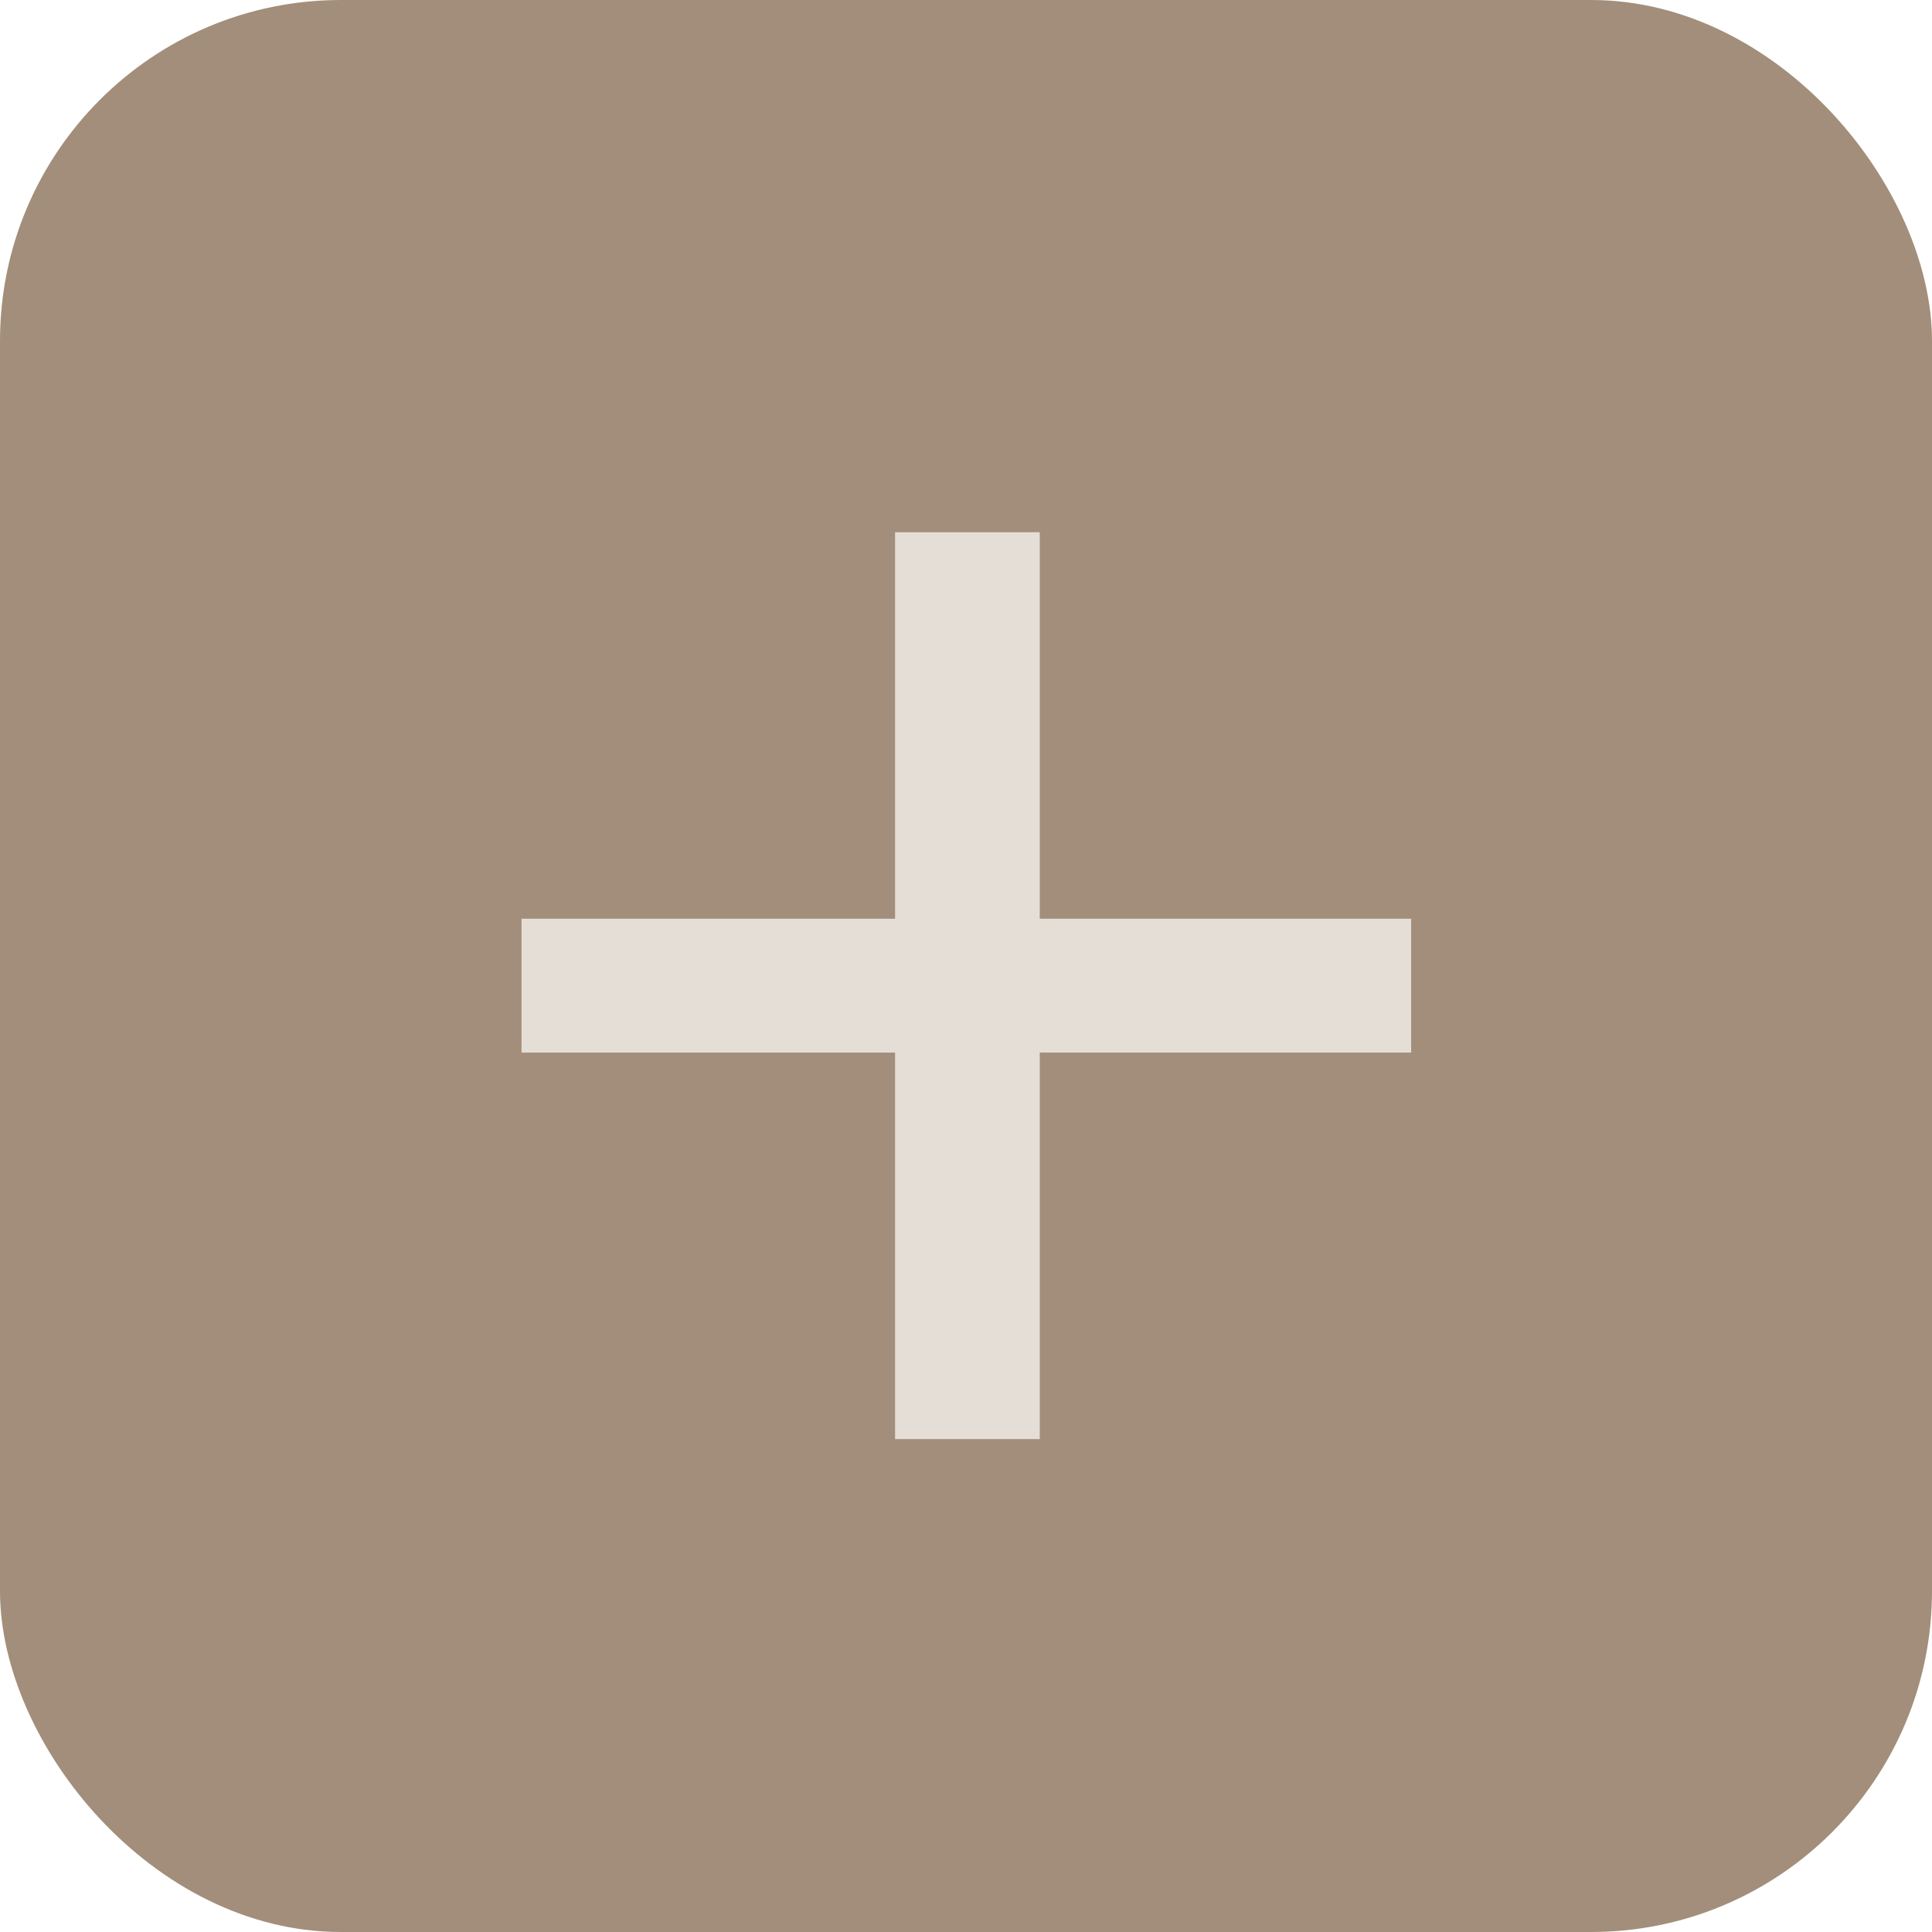
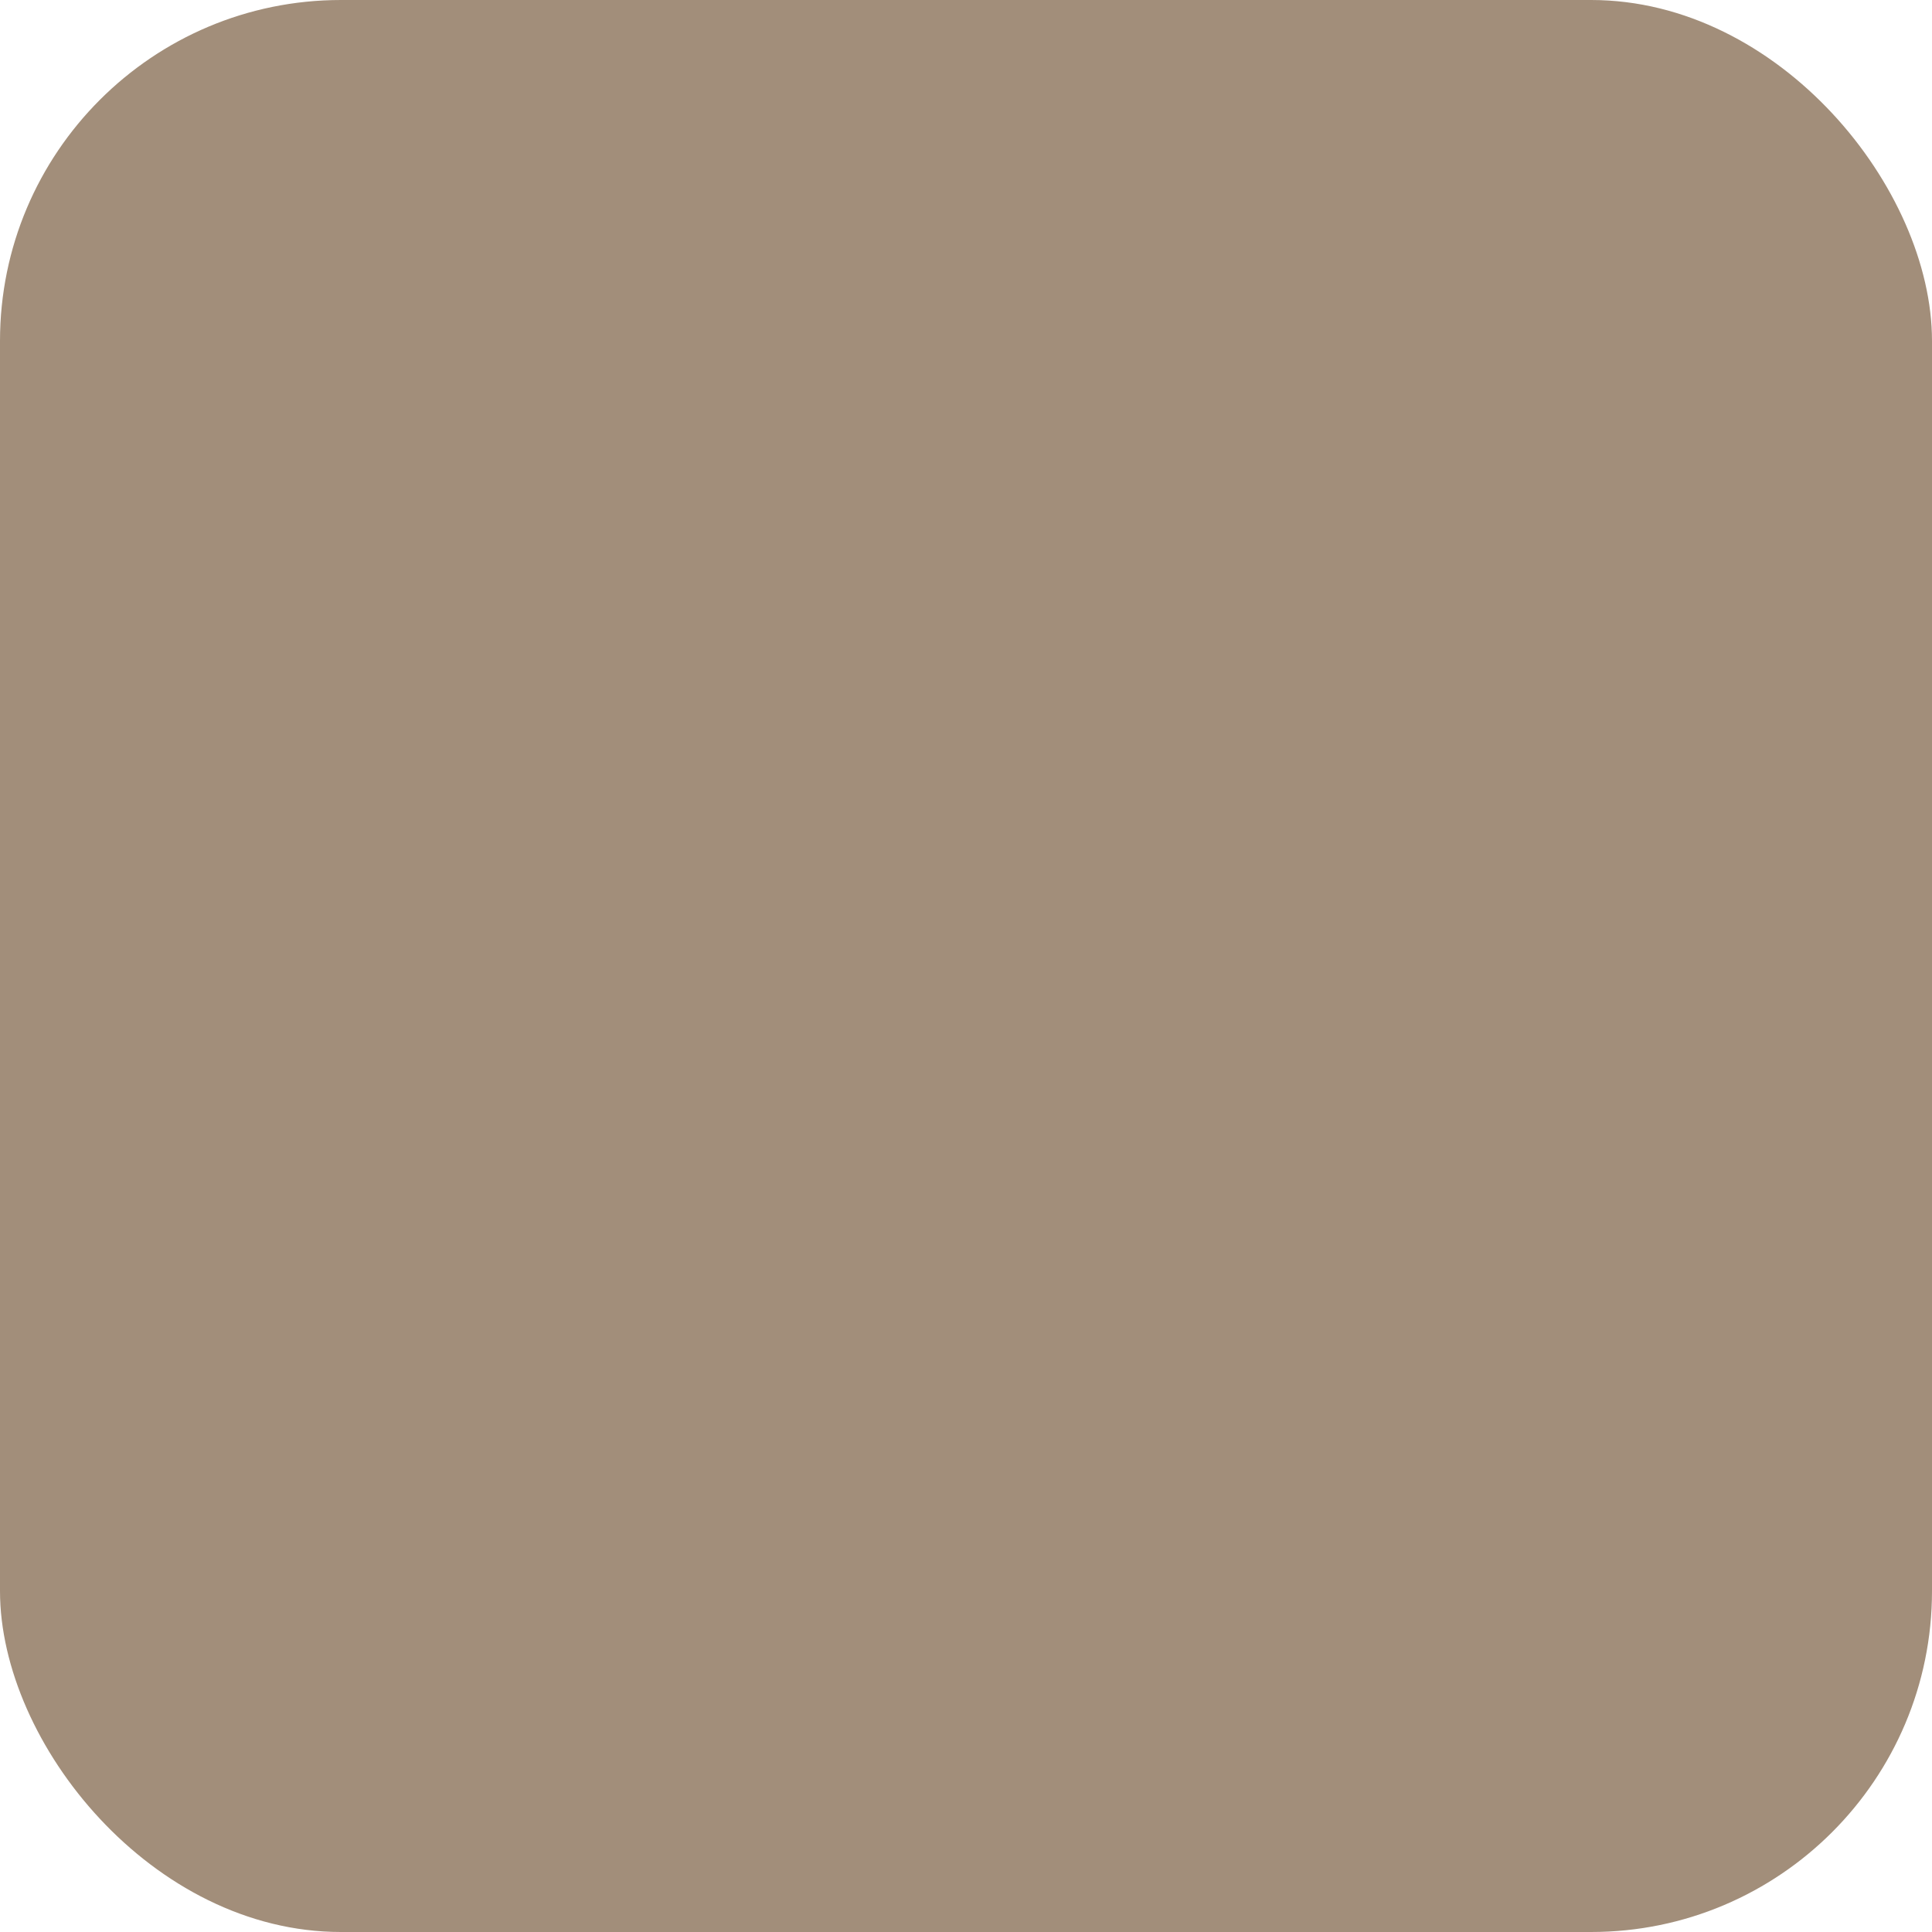
<svg xmlns="http://www.w3.org/2000/svg" width="17" height="17" viewBox="0 0 17 17" fill="none">
  <rect width="17" height="17" rx="3" fill="#A28E7A" />
-   <path d="M12.417 8.084V9.262H9.149V12.663H7.876V9.262H4.589V8.084H7.876V4.683H9.149V8.084H12.417Z" fill="#E5DED7" />
</svg>